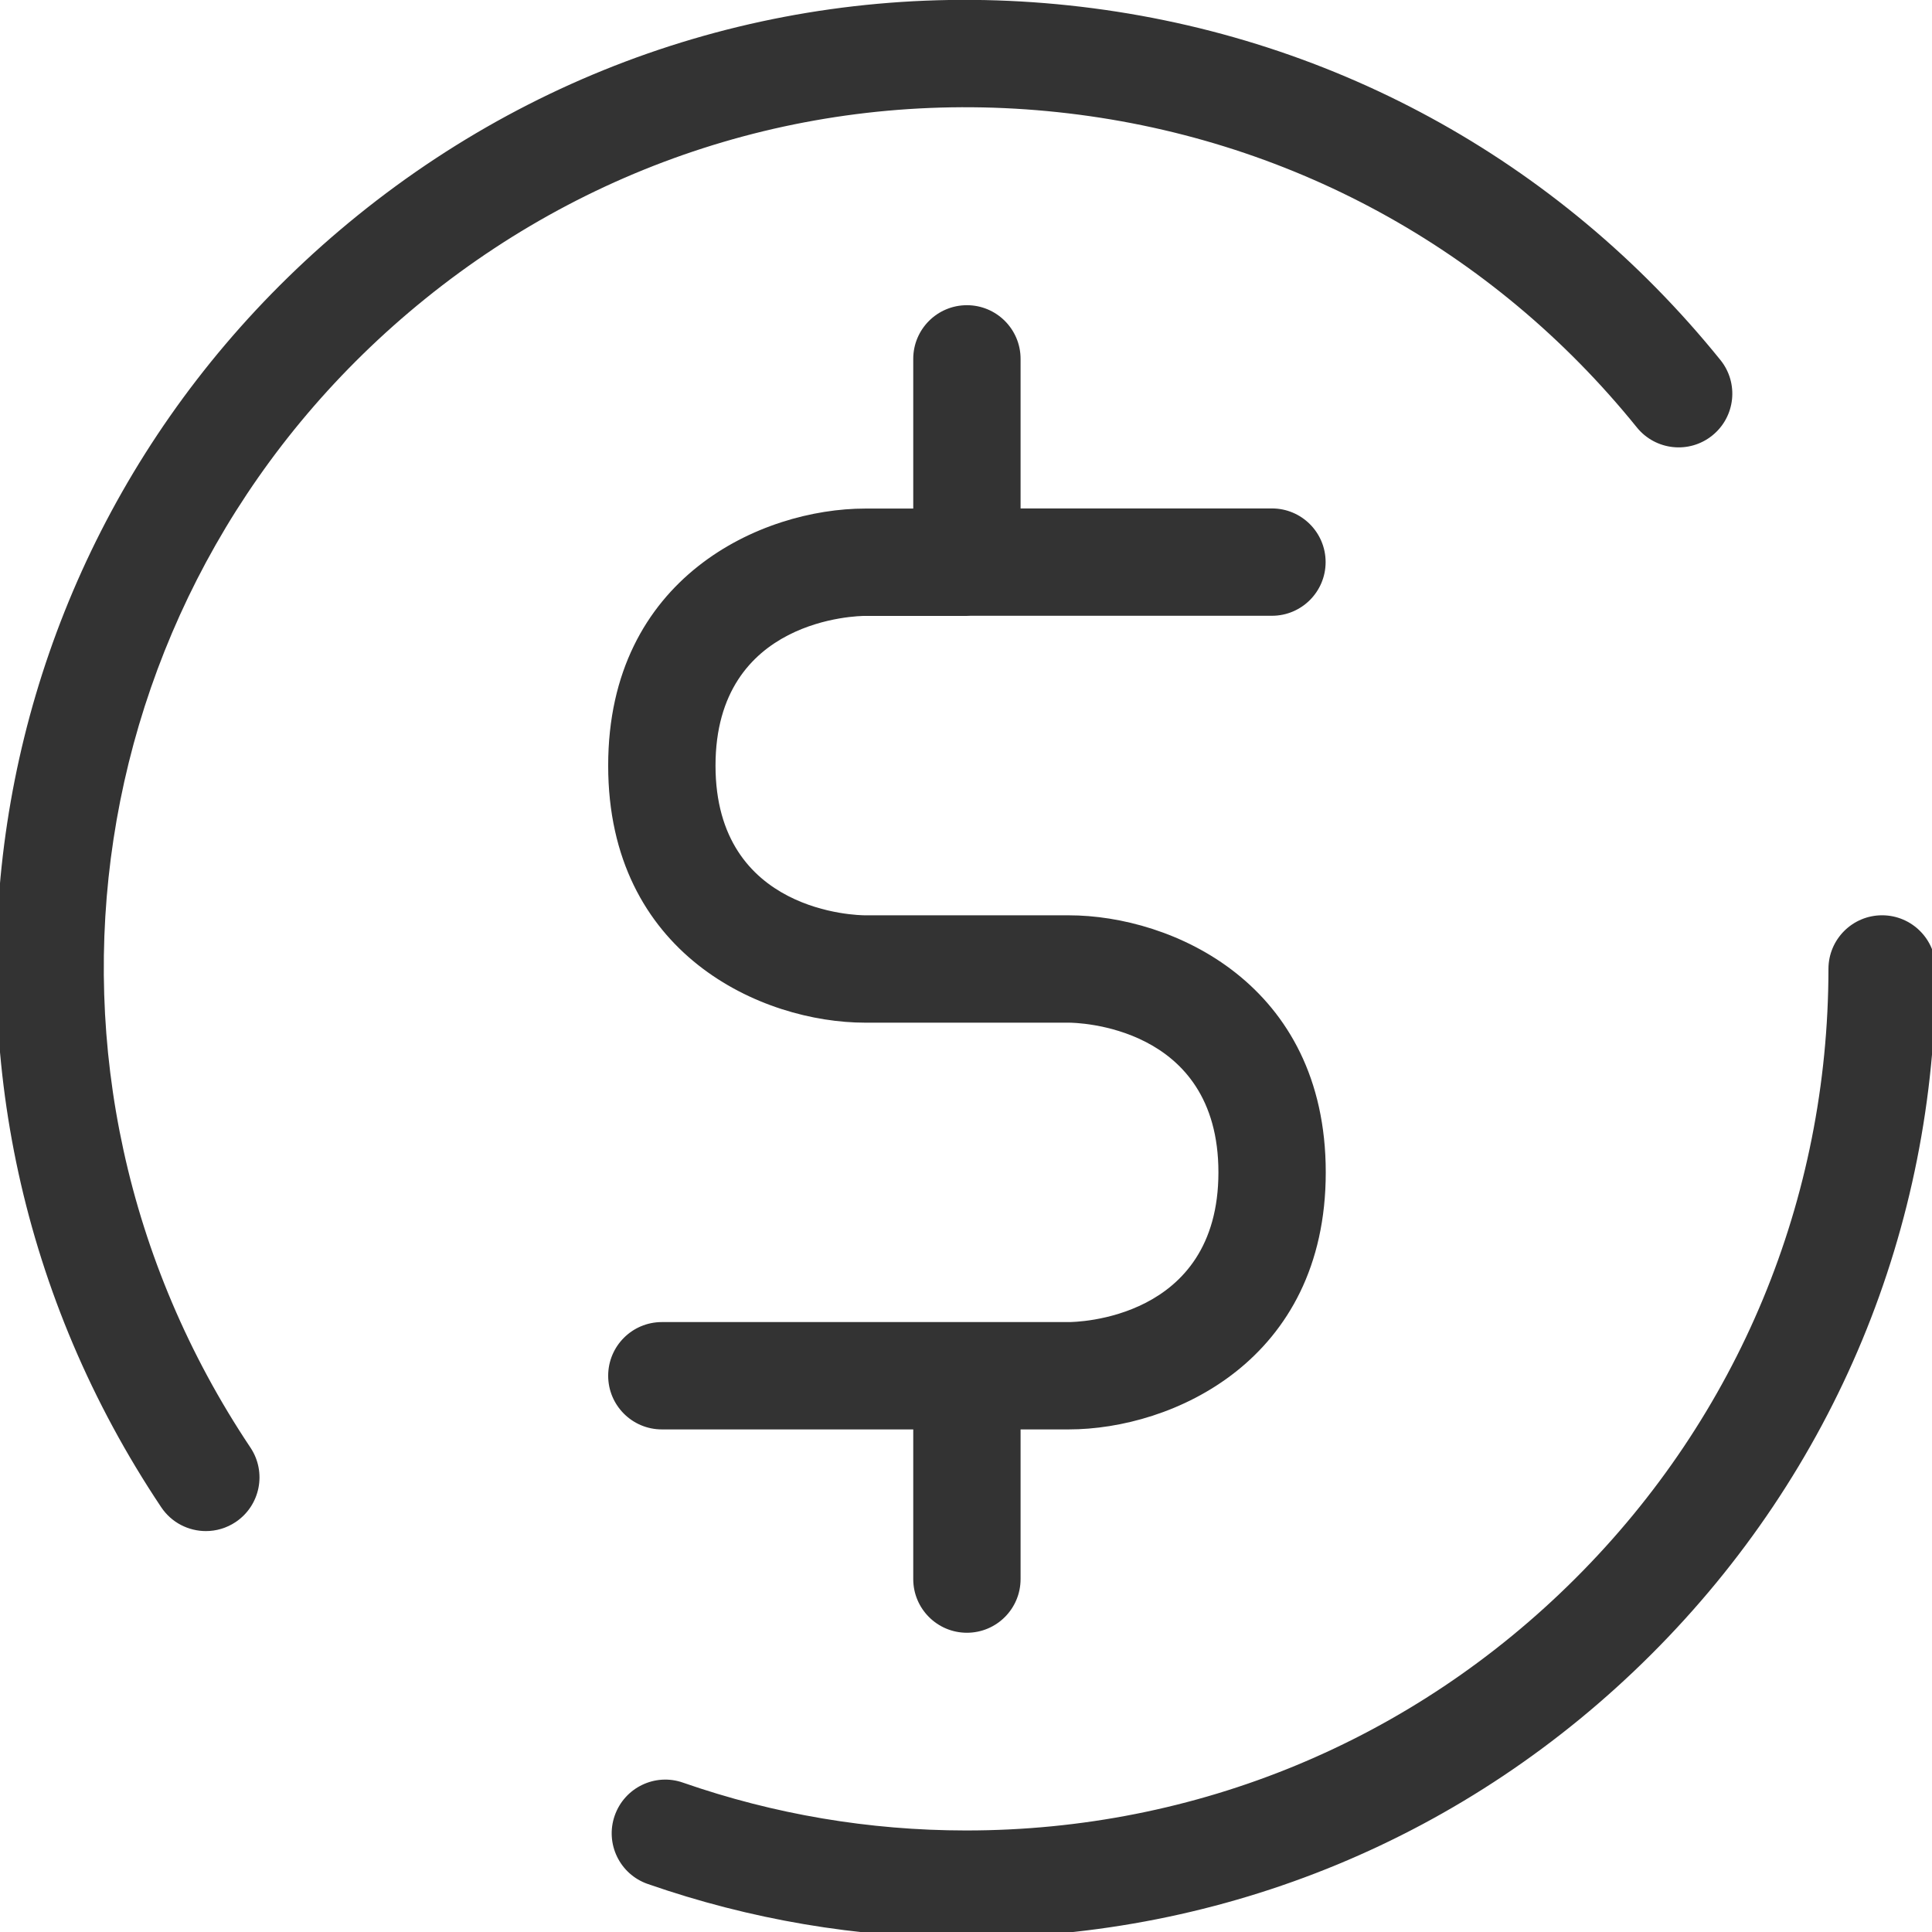
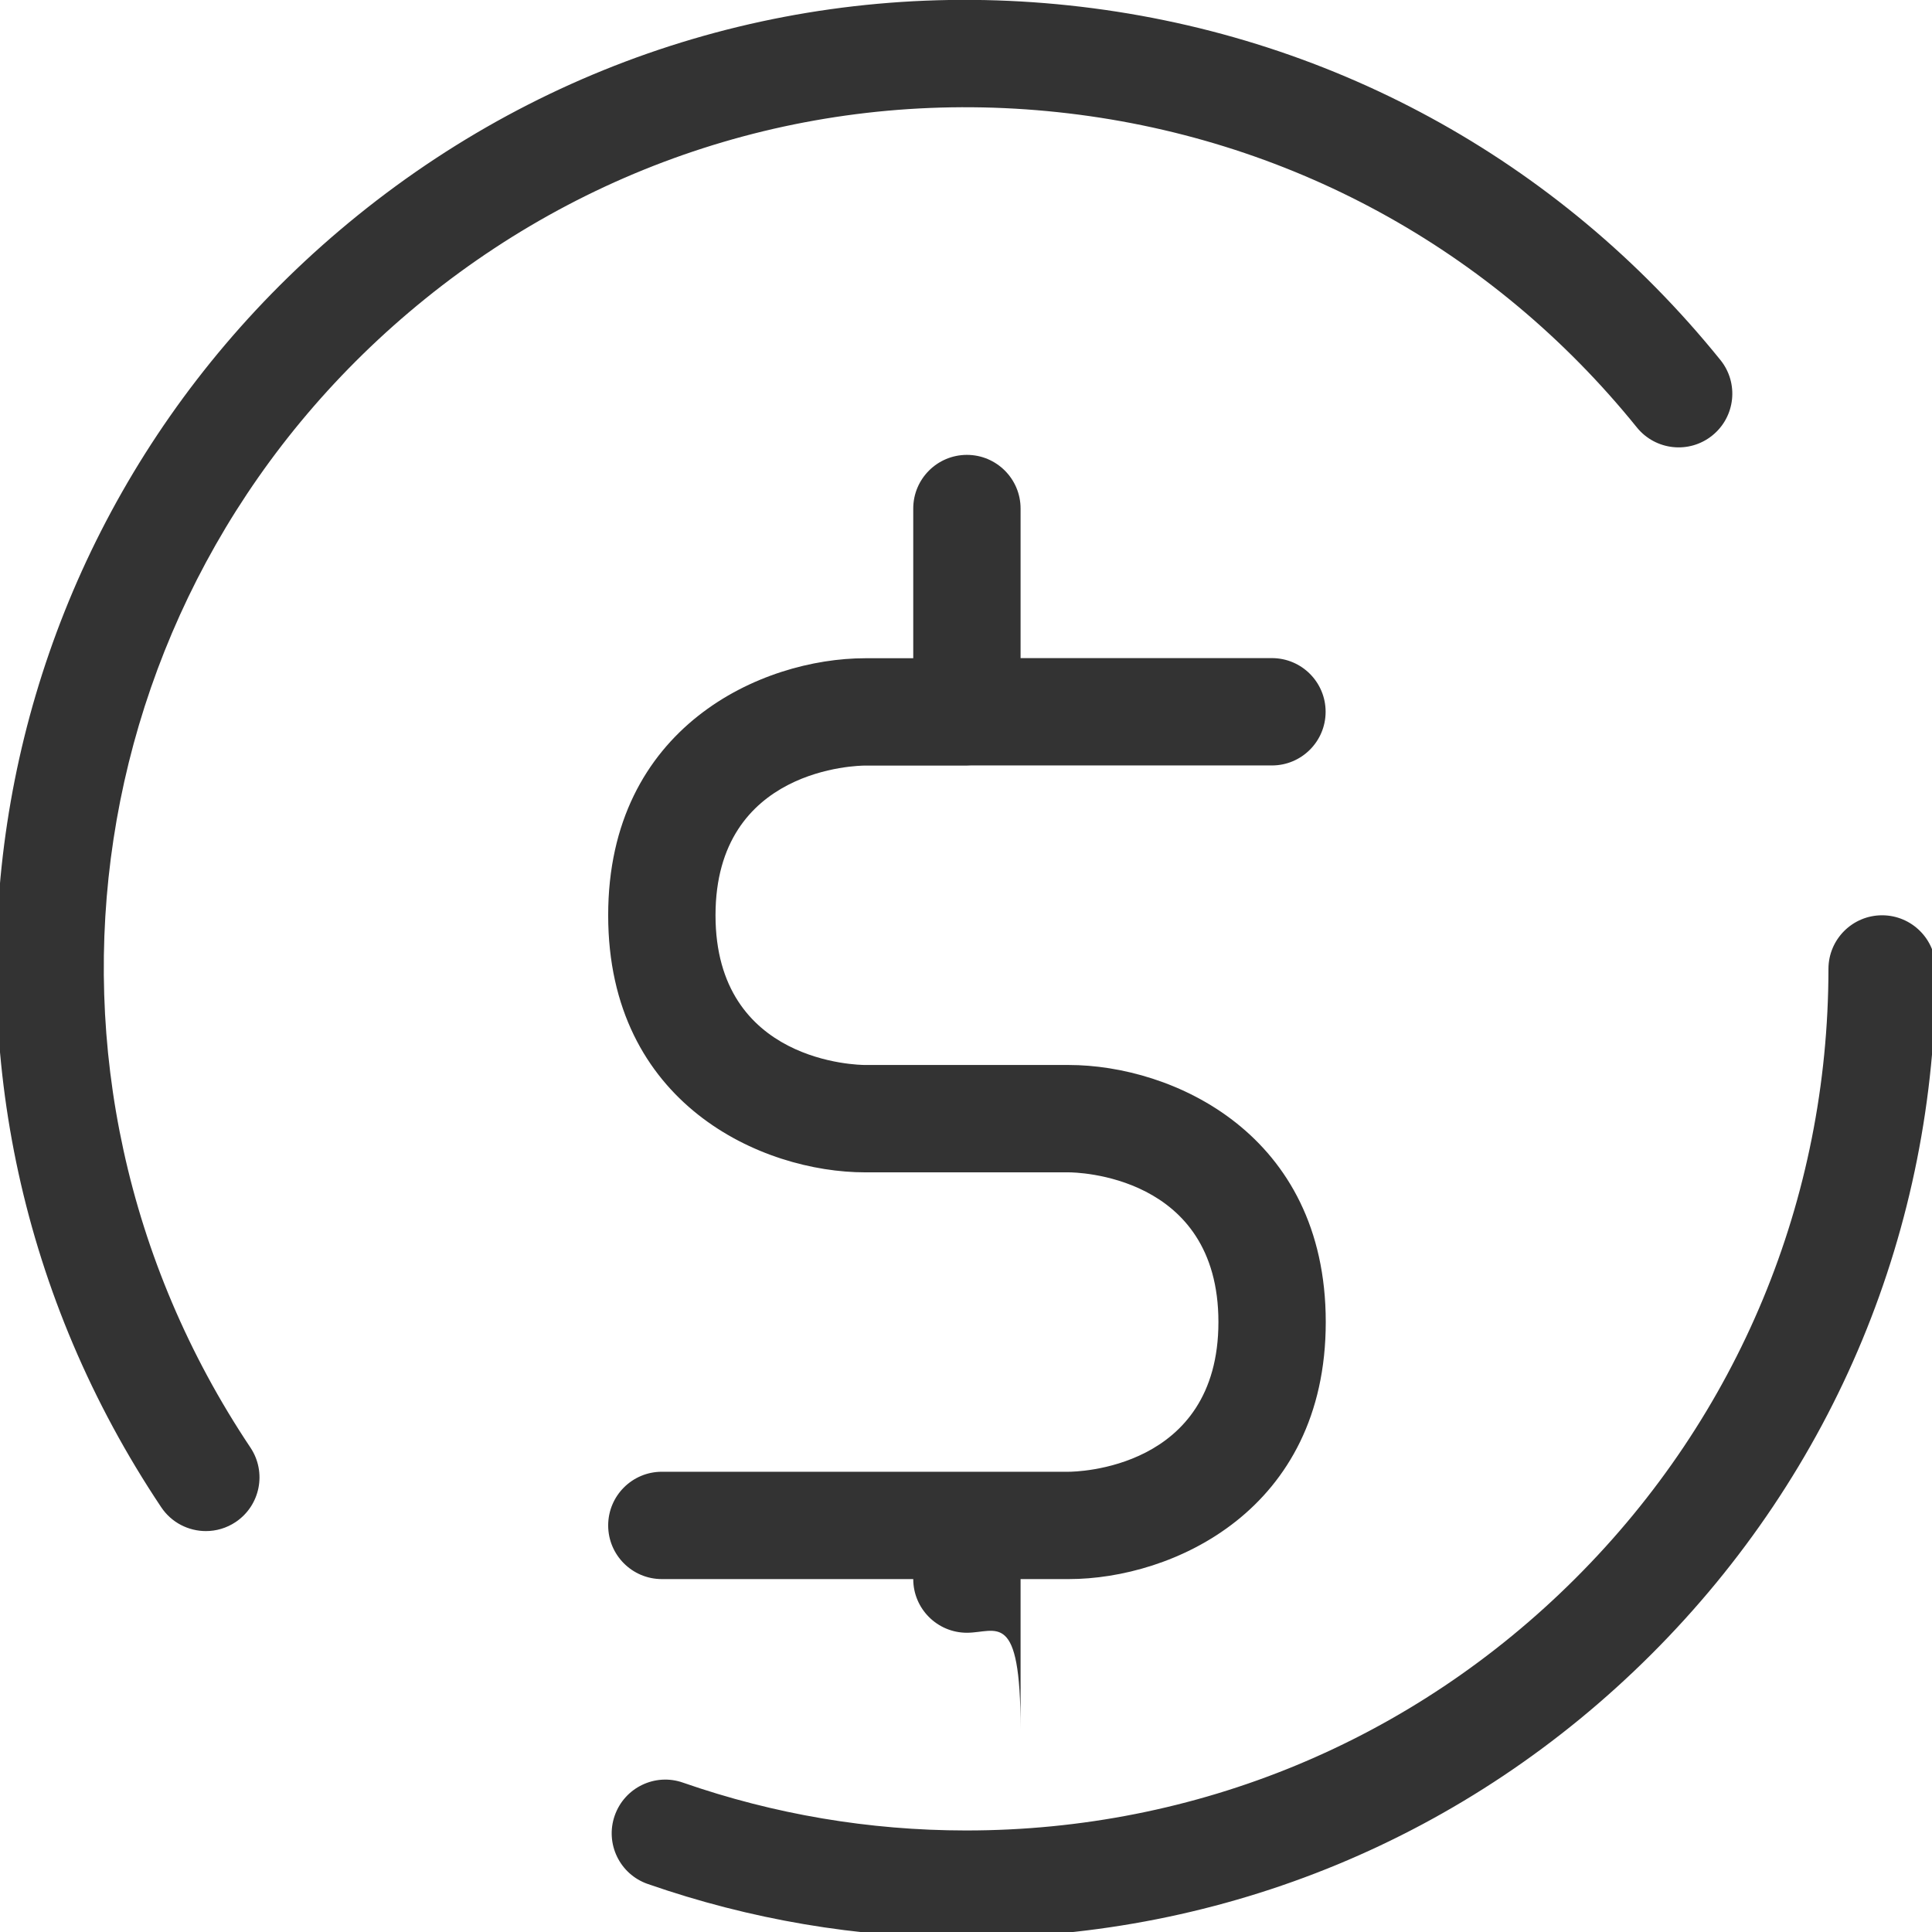
<svg xmlns="http://www.w3.org/2000/svg" version="1.1" id="圖層_1" x="0px" y="0px" width="72px" height="72px" viewBox="0 0 72 72" enable-background="new 0 0 72 72" xml:space="preserve">
  <g id="coin_broken" transform="translate(2 2)">
    <g id="Path_134">
-       <path fill="#333333" d="M34.011,70.216c-0.009,0-0.018,0-0.027,0c-4.042-0.002-8.027-0.677-11.845-2.006    c-1.043-0.362-1.595-1.503-1.231-2.546c0.363-1.043,1.504-1.598,2.546-1.23c3.396,1.182,6.939,1.78,10.533,1.782    c0.008,0,0.016,0,0.024,0c8.574,0,16.636-3.336,22.702-9.396c6.073-6.063,9.421-14.129,9.428-22.711c0-1.104,0.896-1.999,2-1.999    l0,0c1.104,0.001,2,0.897,2,2.001c-0.008,9.651-3.771,18.721-10.601,25.54C52.717,66.465,43.65,70.216,34.011,70.216z     M34.034,58.848c-1.104,0-2-0.896-2-2V51.27h-9.369c-1.104,0-2-0.896-2-2c0-1.104,0.896-2,2-2h15.163    c0.229,0,5.579-0.063,5.579-5.58c0-5.516-5.353-5.578-5.579-5.578h-7.584c-3.851,0-9.579-2.551-9.579-9.58    c0-7.028,5.729-9.579,9.579-9.579h1.79v-5.579c0-1.104,0.896-2,2-2c1.104,0,2,0.896,2,2v5.574h9.368c1.104,0,2,0.896,2,2    c0,1.104-0.896,2-2,2H34.175c-0.047,0.003-0.094,0.005-0.141,0.005h-3.79c-0.228,0-5.579,0.063-5.579,5.579    c0,5.516,5.351,5.579,5.579,5.579h7.584c3.852,0,9.579,2.55,9.579,9.579c0,7.029-5.729,9.58-9.579,9.58h-1.794v5.578    C36.034,57.953,35.139,58.848,34.034,58.848z M5.673,55.059c-0.646,0-1.279-0.312-1.665-0.889    C-6.44,38.538-3.289,17.838,11.337,6.021c7.502-6.061,16.917-8.839,26.506-7.819c9.591,1.019,18.212,5.711,24.271,13.213    c0.694,0.859,0.561,2.118-0.3,2.813c-0.858,0.694-2.116,0.561-2.813-0.299C53.614,7.258,45.949,3.085,37.42,2.18    c-8.527-0.906-16.898,1.563-23.57,6.953C0.845,19.641-1.957,38.047,7.333,51.947c0.614,0.919,0.367,2.16-0.551,2.775    C6.441,54.95,6.055,55.059,5.673,55.059z" />
+       <path fill="#333333" d="M34.011,70.216c-0.009,0-0.018,0-0.027,0c-4.042-0.002-8.027-0.677-11.845-2.006    c-1.043-0.362-1.595-1.503-1.231-2.546c0.363-1.043,1.504-1.598,2.546-1.23c3.396,1.182,6.939,1.78,10.533,1.782    c0.008,0,0.016,0,0.024,0c8.574,0,16.636-3.336,22.702-9.396c6.073-6.063,9.421-14.129,9.428-22.711c0-1.104,0.896-1.999,2-1.999    l0,0c1.104,0.001,2,0.897,2,2.001c-0.008,9.651-3.771,18.721-10.601,25.54C52.717,66.465,43.65,70.216,34.011,70.216z     M34.034,58.848c-1.104,0-2-0.896-2-2h-9.369c-1.104,0-2-0.896-2-2c0-1.104,0.896-2,2-2h15.163    c0.229,0,5.579-0.063,5.579-5.58c0-5.516-5.353-5.578-5.579-5.578h-7.584c-3.851,0-9.579-2.551-9.579-9.58    c0-7.028,5.729-9.579,9.579-9.579h1.79v-5.579c0-1.104,0.896-2,2-2c1.104,0,2,0.896,2,2v5.574h9.368c1.104,0,2,0.896,2,2    c0,1.104-0.896,2-2,2H34.175c-0.047,0.003-0.094,0.005-0.141,0.005h-3.79c-0.228,0-5.579,0.063-5.579,5.579    c0,5.516,5.351,5.579,5.579,5.579h7.584c3.852,0,9.579,2.55,9.579,9.579c0,7.029-5.729,9.58-9.579,9.58h-1.794v5.578    C36.034,57.953,35.139,58.848,34.034,58.848z M5.673,55.059c-0.646,0-1.279-0.312-1.665-0.889    C-6.44,38.538-3.289,17.838,11.337,6.021c7.502-6.061,16.917-8.839,26.506-7.819c9.591,1.019,18.212,5.711,24.271,13.213    c0.694,0.859,0.561,2.118-0.3,2.813c-0.858,0.694-2.116,0.561-2.813-0.299C53.614,7.258,45.949,3.085,37.42,2.18    c-8.527-0.906-16.898,1.563-23.57,6.953C0.845,19.641-1.957,38.047,7.333,51.947c0.614,0.919,0.367,2.16-0.551,2.775    C6.441,54.95,6.055,55.059,5.673,55.059z" />
    </g>
  </g>
</svg>